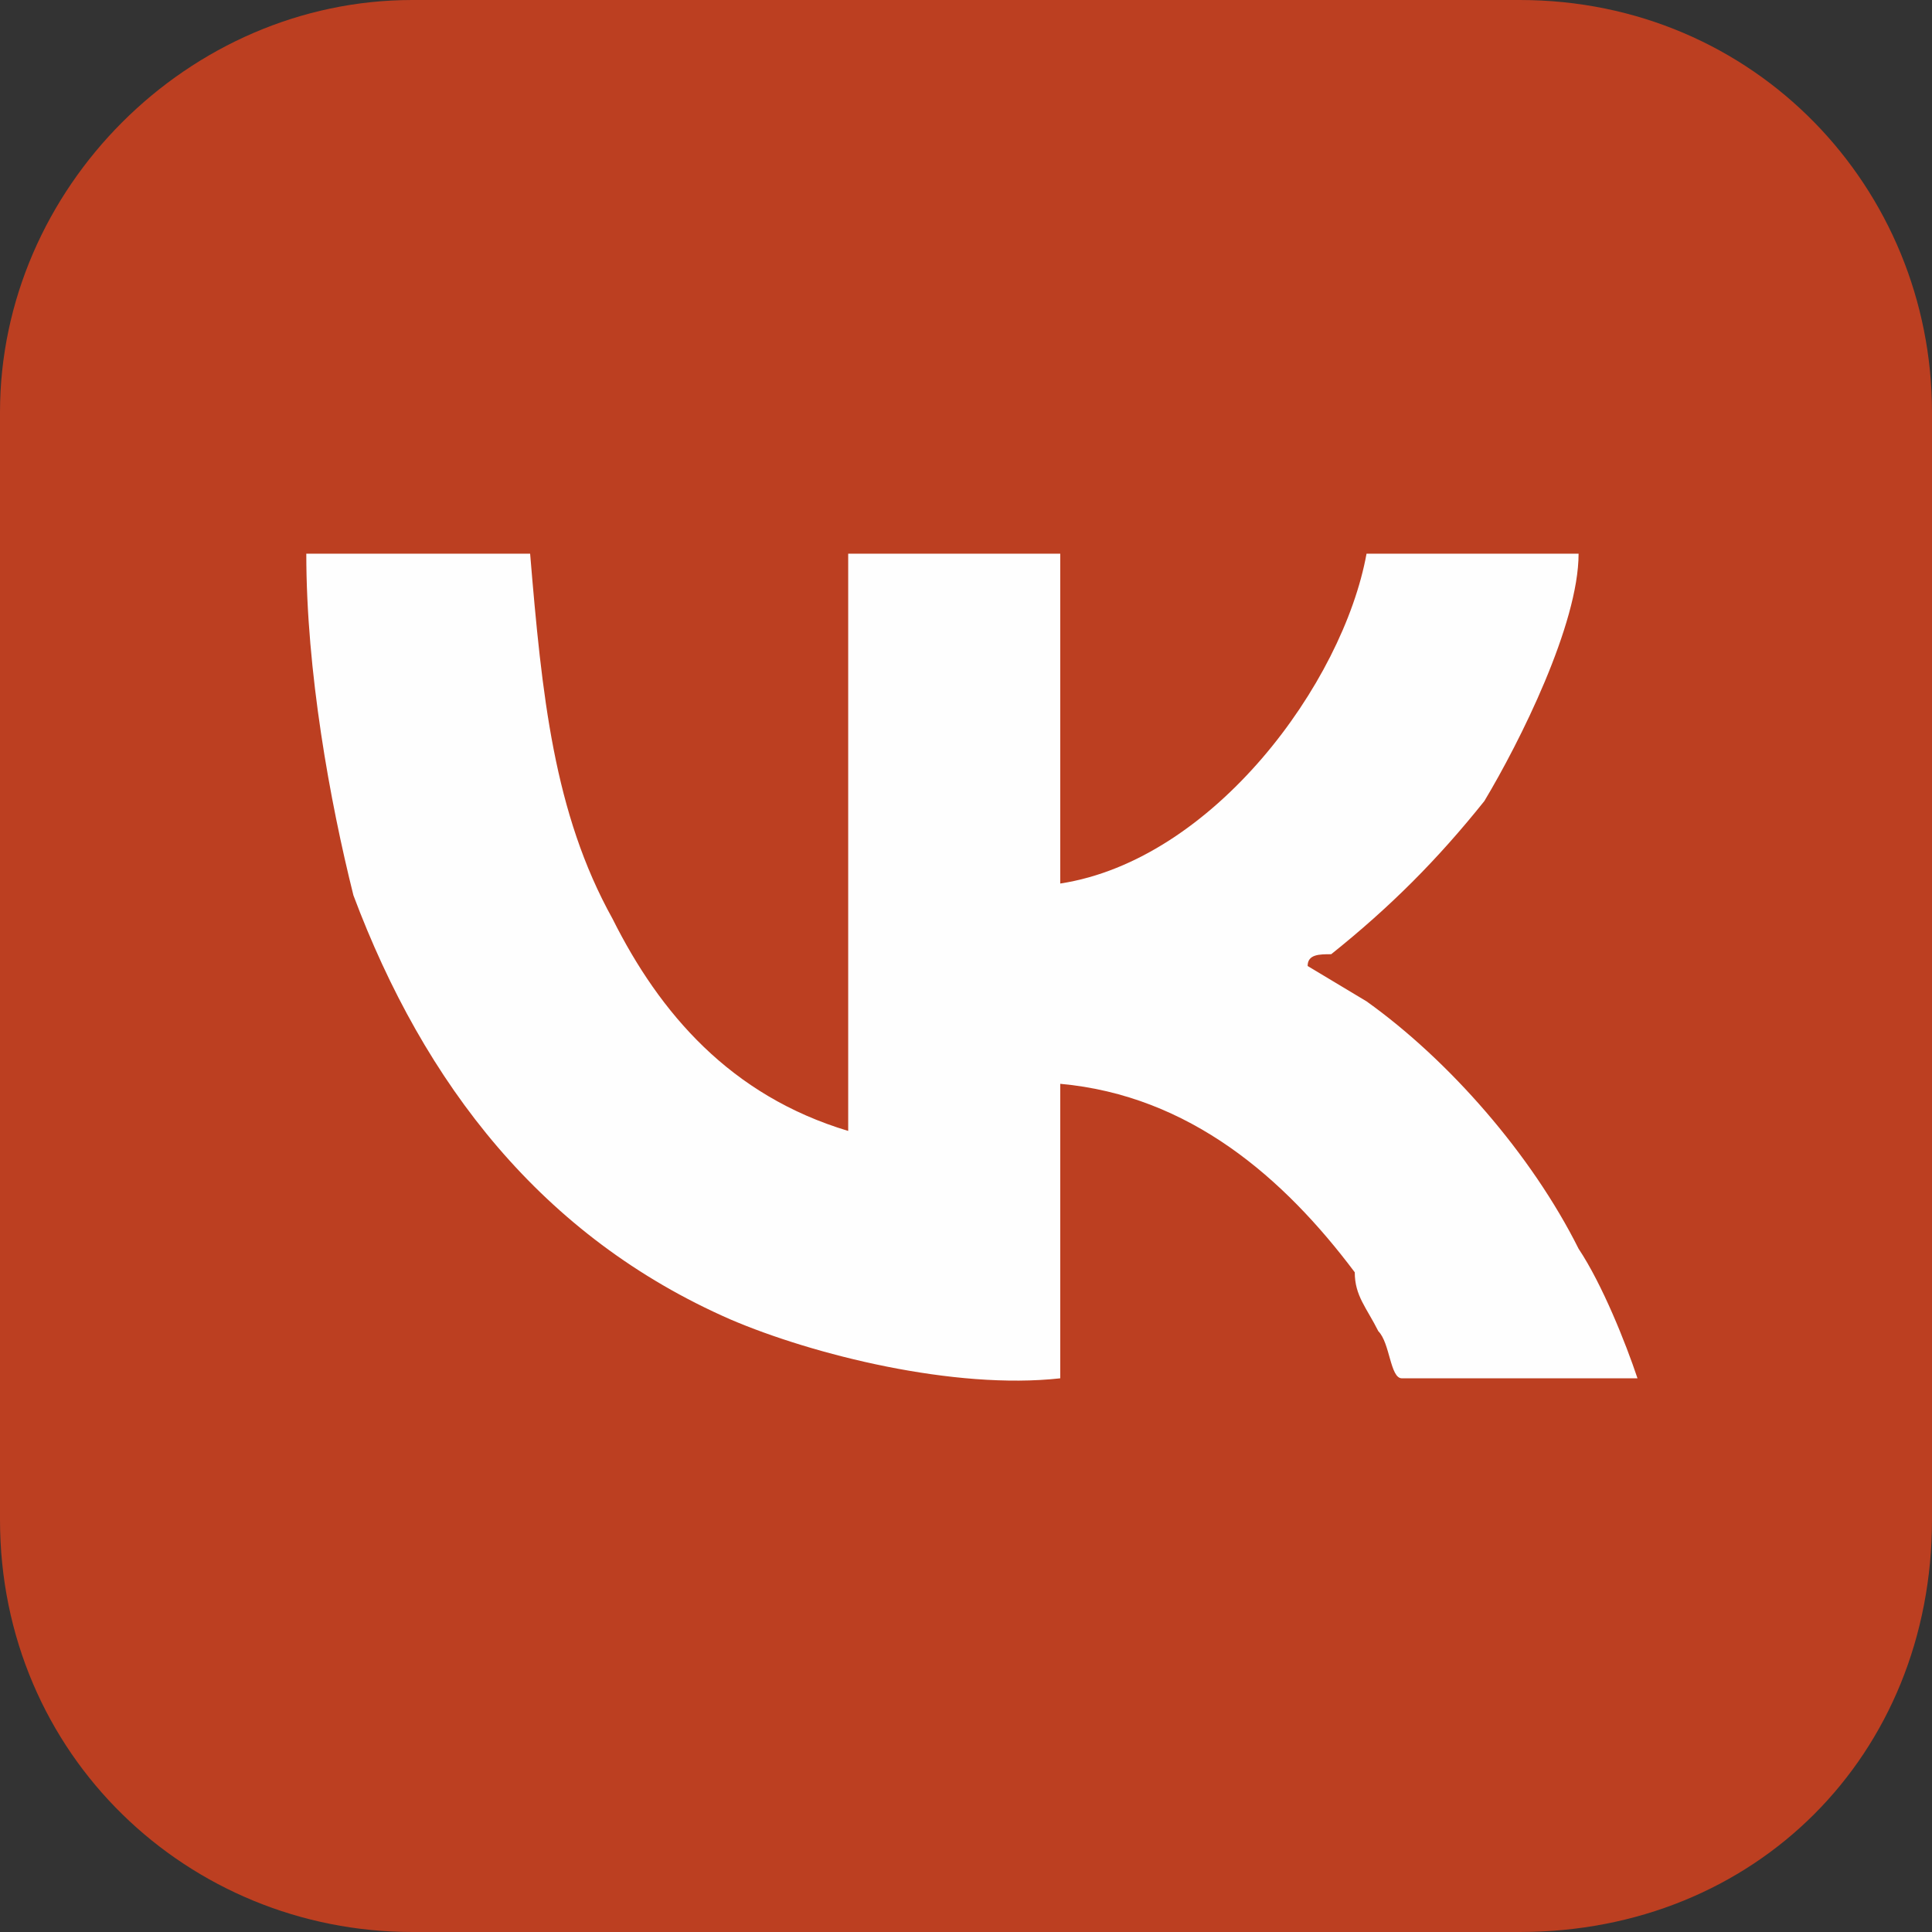
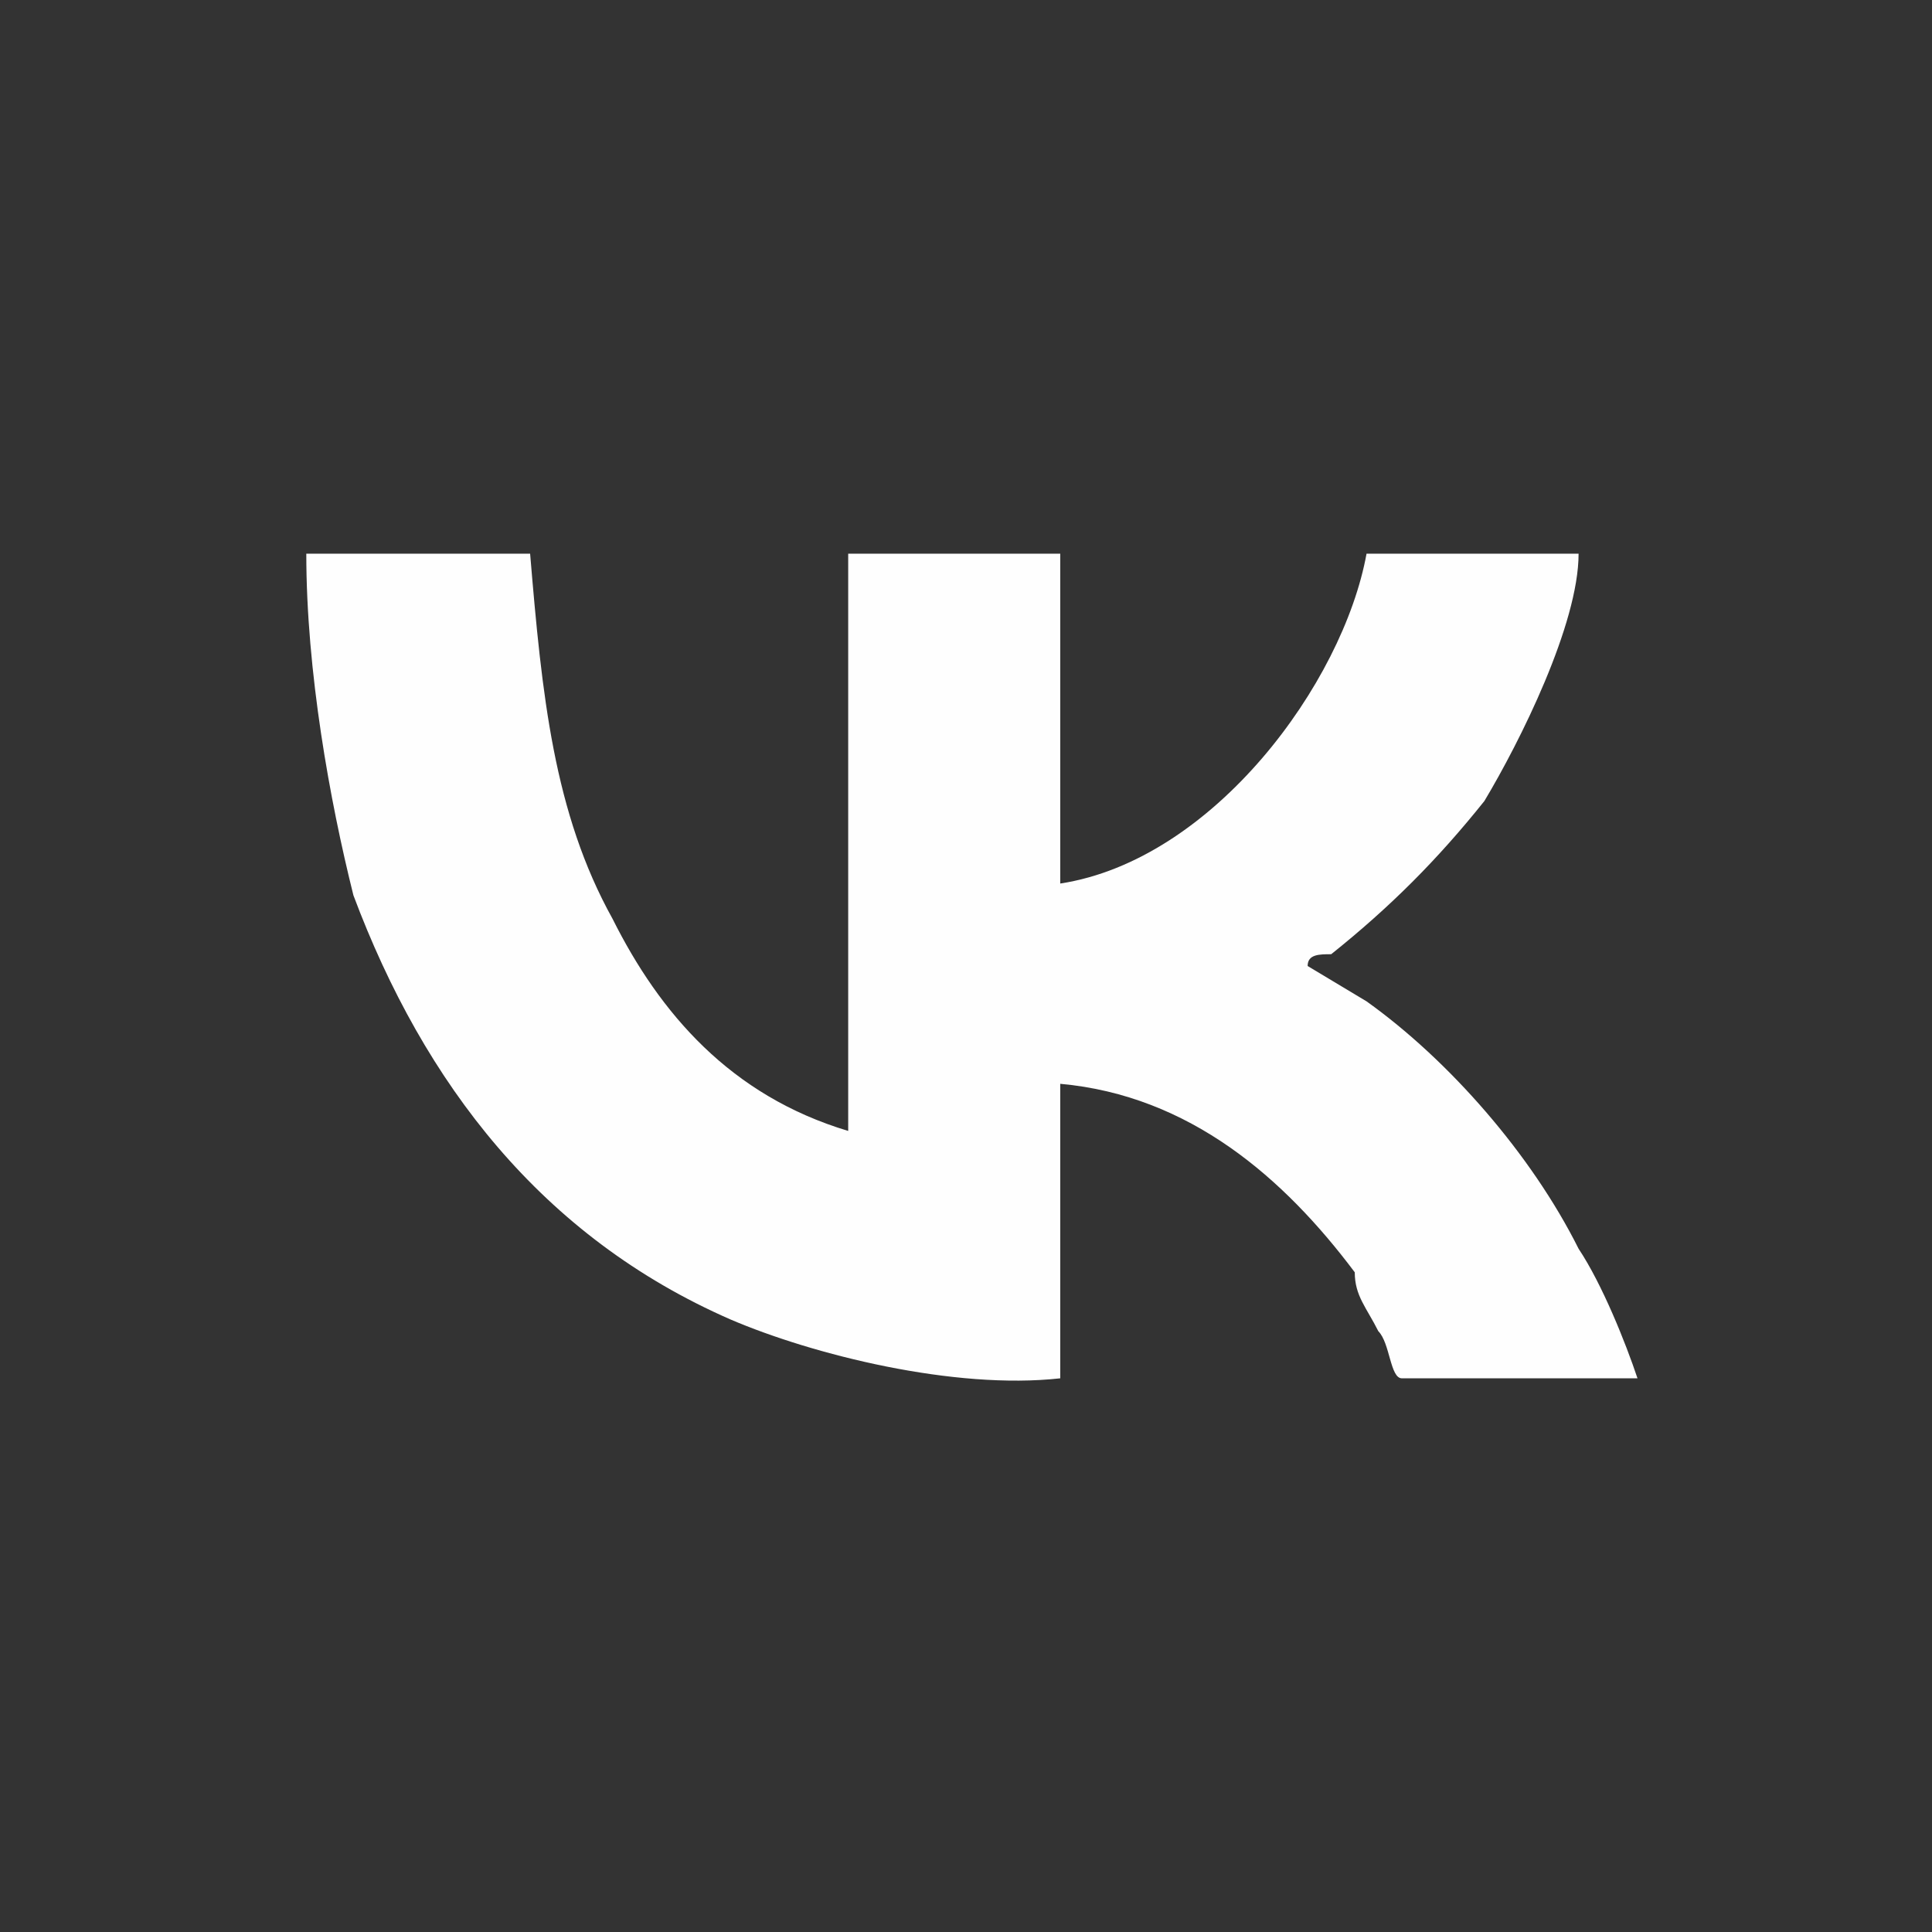
<svg xmlns="http://www.w3.org/2000/svg" xml:space="preserve" width="15.243mm" height="15.243mm" version="1.0" style="shape-rendering:geometricPrecision; text-rendering:geometricPrecision; image-rendering:optimizeQuality; fill-rule:evenodd; clip-rule:evenodd" viewBox="0 0 164 164">
  <rect x="0" y="0" width="164" height="164" fill="#333333" stroke="none" />
  <defs>
    <style type="text/css"> .fil1 {fill:#FEFEFE} .fil0 {fill:#BC3F21} </style>
  </defs>
  <g id="Слой_x0020_1">
-     <path class="fil0" d="M35 0l94 0c20,0 35,16 35,35l0 94c0,20 -15,35 -35,35l-94 0c-19,0 -35,-15 -35,-35l0 -94c0,-19 16,-35 35,-35z" />
    <path class="fil1" d="M111 82c0,-1 1,-1 2,-1 5,-4 9,-8 13,-13 3,-5 8,-15 8,-21l-18 0c-2,11 -13,26 -26,28l0 -28 -18 0 0 49c-10,-3 -16,-10 -20,-18 -5,-9 -6,-19 -7,-31l-19 0c0,10 2,21 4,29 6,16 16,29 32,36 7,3 19,6 28,5l0 -25c11,1 19,8 25,16 0,2 1,3 2,5 1,1 1,4 2,4l20 0c-1,-3 -3,-8 -5,-11 -4,-8 -11,-16 -18,-21l-5 -3z" />
  </g>
</svg>